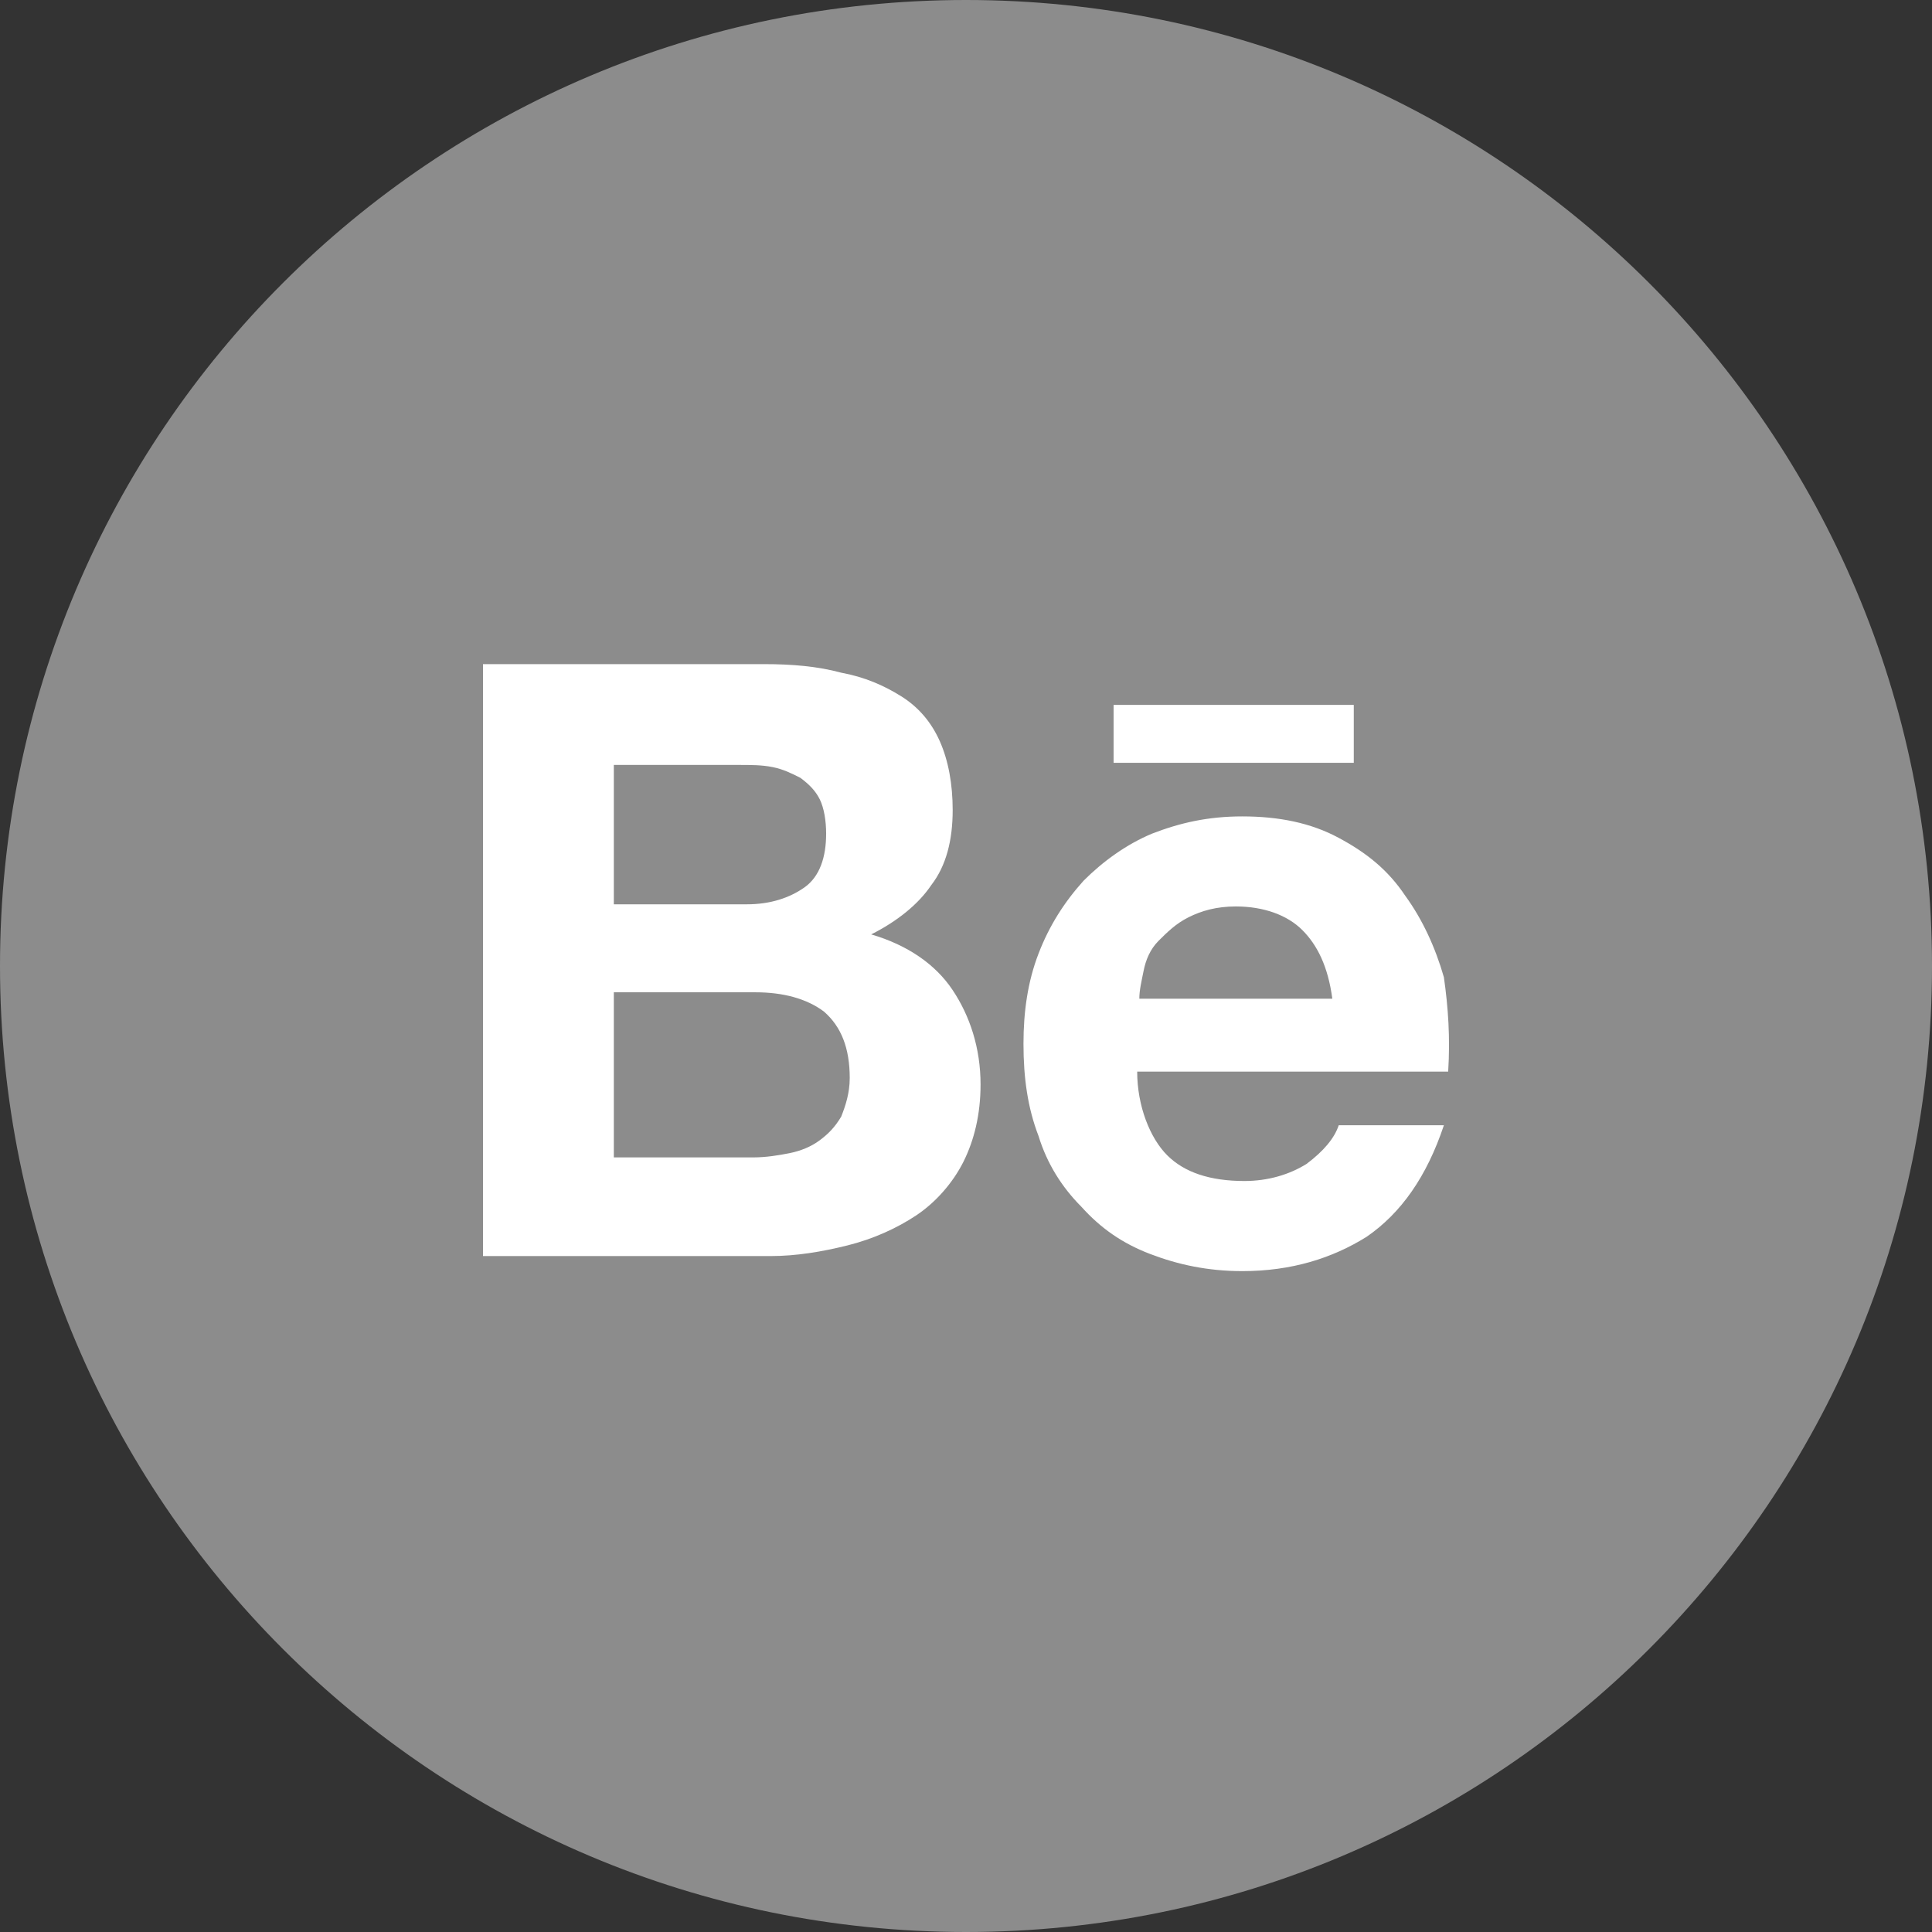
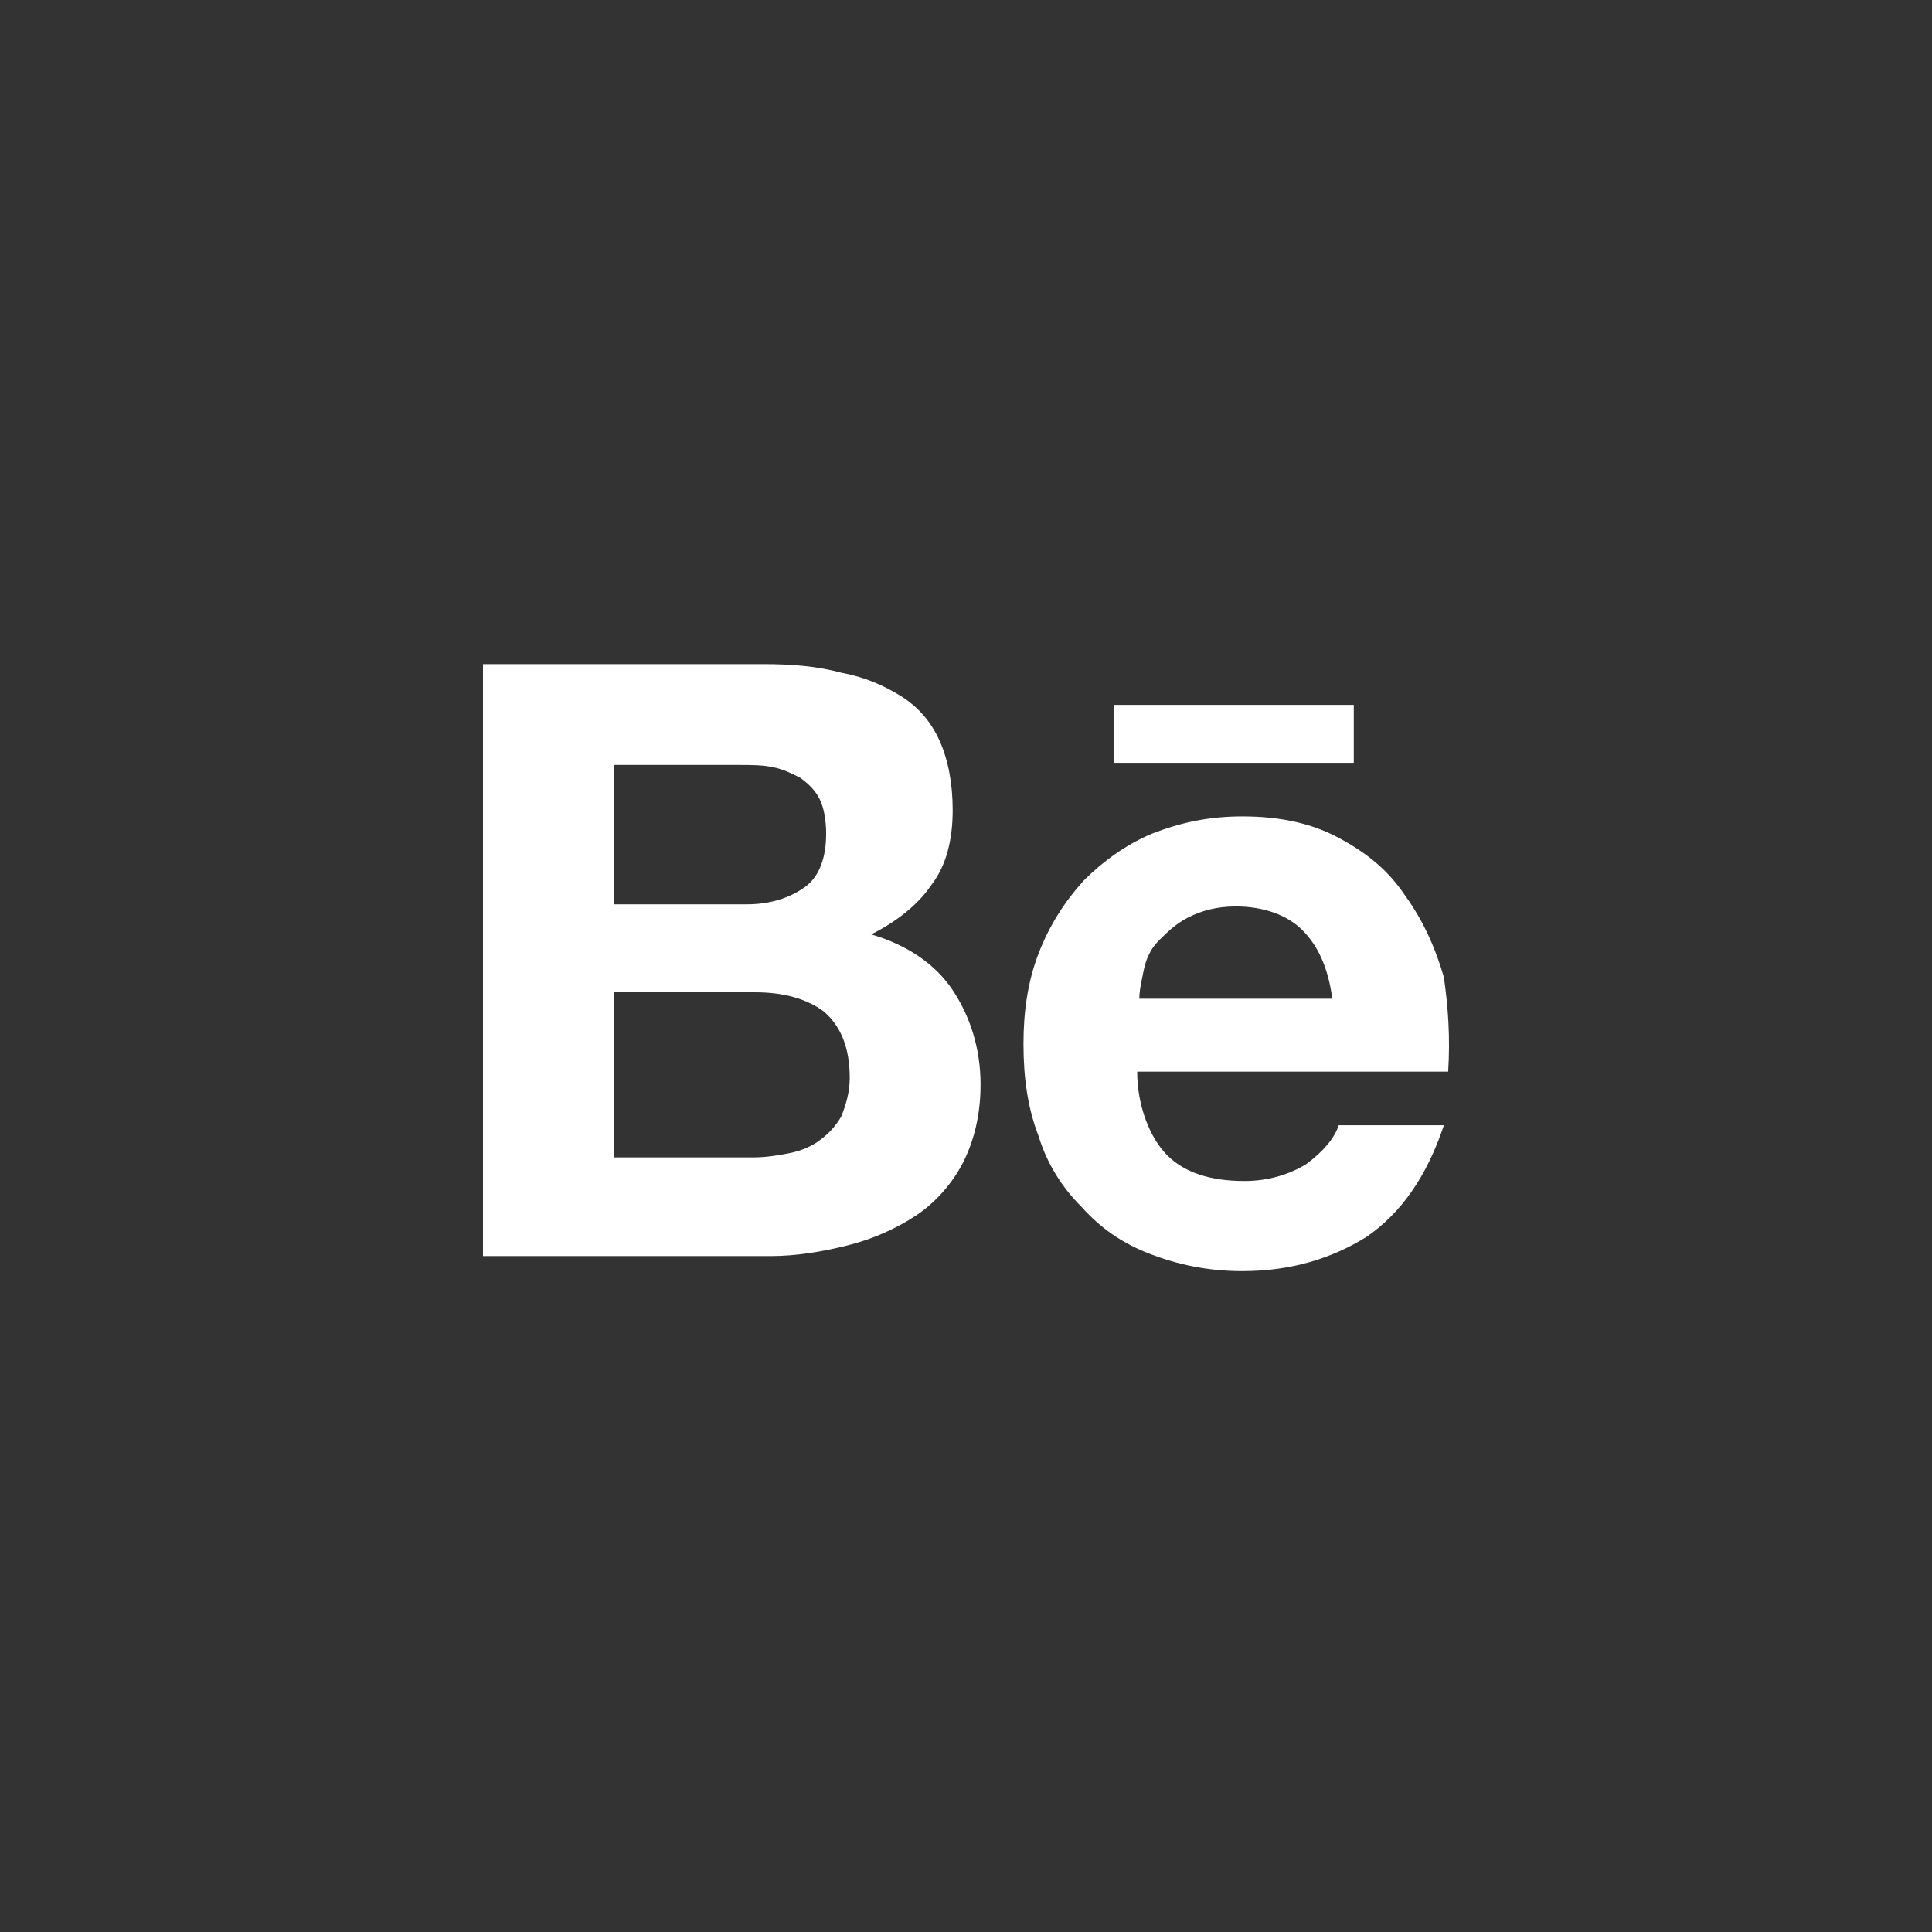
<svg xmlns="http://www.w3.org/2000/svg" width="28" height="28" viewBox="0 0 28 28" fill="none">
  <rect x="0" y="0" width="28" height="28" fill="#333333" stroke="none" />
-   <path d="M0 14C0 6.268 6.268 0 14 0C21.732 0 28 6.268 28 14C28 21.732 21.732 28 14 28C6.268 28 0 21.732 0 14Z" fill="#8C8C8C" />
  <path d="M11.072 9.625C11.476 9.625 11.849 9.656 12.191 9.749C12.533 9.812 12.813 9.936 13.061 10.091C13.31 10.247 13.497 10.464 13.621 10.744C13.745 11.024 13.807 11.366 13.807 11.739C13.807 12.174 13.714 12.547 13.497 12.827C13.31 13.106 12.999 13.355 12.626 13.542C13.155 13.697 13.559 13.977 13.807 14.35C14.056 14.723 14.211 15.189 14.211 15.717C14.211 16.153 14.118 16.526 13.963 16.837C13.807 17.147 13.559 17.427 13.279 17.614C12.999 17.8 12.657 17.956 12.284 18.049C11.911 18.142 11.538 18.204 11.165 18.204H7V9.625H11.072ZM10.823 13.106C11.165 13.106 11.445 13.013 11.663 12.858C11.88 12.702 11.973 12.423 11.973 12.081C11.973 11.894 11.942 11.708 11.88 11.583C11.818 11.459 11.725 11.366 11.6 11.273C11.476 11.21 11.352 11.148 11.196 11.117C11.041 11.086 10.886 11.086 10.699 11.086H8.896V13.106H10.823ZM10.917 16.774C11.103 16.774 11.29 16.743 11.445 16.712C11.6 16.681 11.756 16.619 11.88 16.526C12.005 16.432 12.098 16.339 12.191 16.184C12.253 16.028 12.315 15.842 12.315 15.624C12.315 15.189 12.191 14.878 11.942 14.661C11.694 14.474 11.352 14.381 10.948 14.381H8.896V16.774H10.917ZM16.916 16.743C17.165 16.992 17.538 17.116 18.035 17.116C18.377 17.116 18.688 17.023 18.936 16.868C19.185 16.681 19.34 16.495 19.402 16.308H20.926C20.677 17.054 20.304 17.582 19.807 17.924C19.309 18.235 18.719 18.422 18.004 18.422C17.506 18.422 17.071 18.328 16.667 18.173C16.263 18.018 15.952 17.8 15.672 17.489C15.393 17.209 15.175 16.868 15.051 16.463C14.895 16.059 14.833 15.624 14.833 15.127C14.833 14.661 14.895 14.225 15.051 13.821C15.206 13.417 15.424 13.075 15.704 12.764C15.983 12.485 16.325 12.236 16.698 12.081C17.102 11.925 17.506 11.832 18.004 11.832C18.532 11.832 18.998 11.925 19.402 12.143C19.807 12.36 20.117 12.609 20.366 12.982C20.615 13.324 20.801 13.728 20.926 14.163C20.988 14.598 21.019 15.034 20.988 15.531H16.481C16.481 16.028 16.667 16.495 16.916 16.743ZM18.874 13.479C18.657 13.262 18.315 13.137 17.91 13.137C17.631 13.137 17.413 13.2 17.227 13.293C17.04 13.386 16.916 13.511 16.791 13.635C16.667 13.759 16.605 13.915 16.574 14.07C16.543 14.225 16.512 14.35 16.512 14.474H19.309C19.247 14.008 19.092 13.697 18.874 13.479ZM16.139 10.216H19.62V11.055H16.139V10.216Z" fill="white" />
</svg>